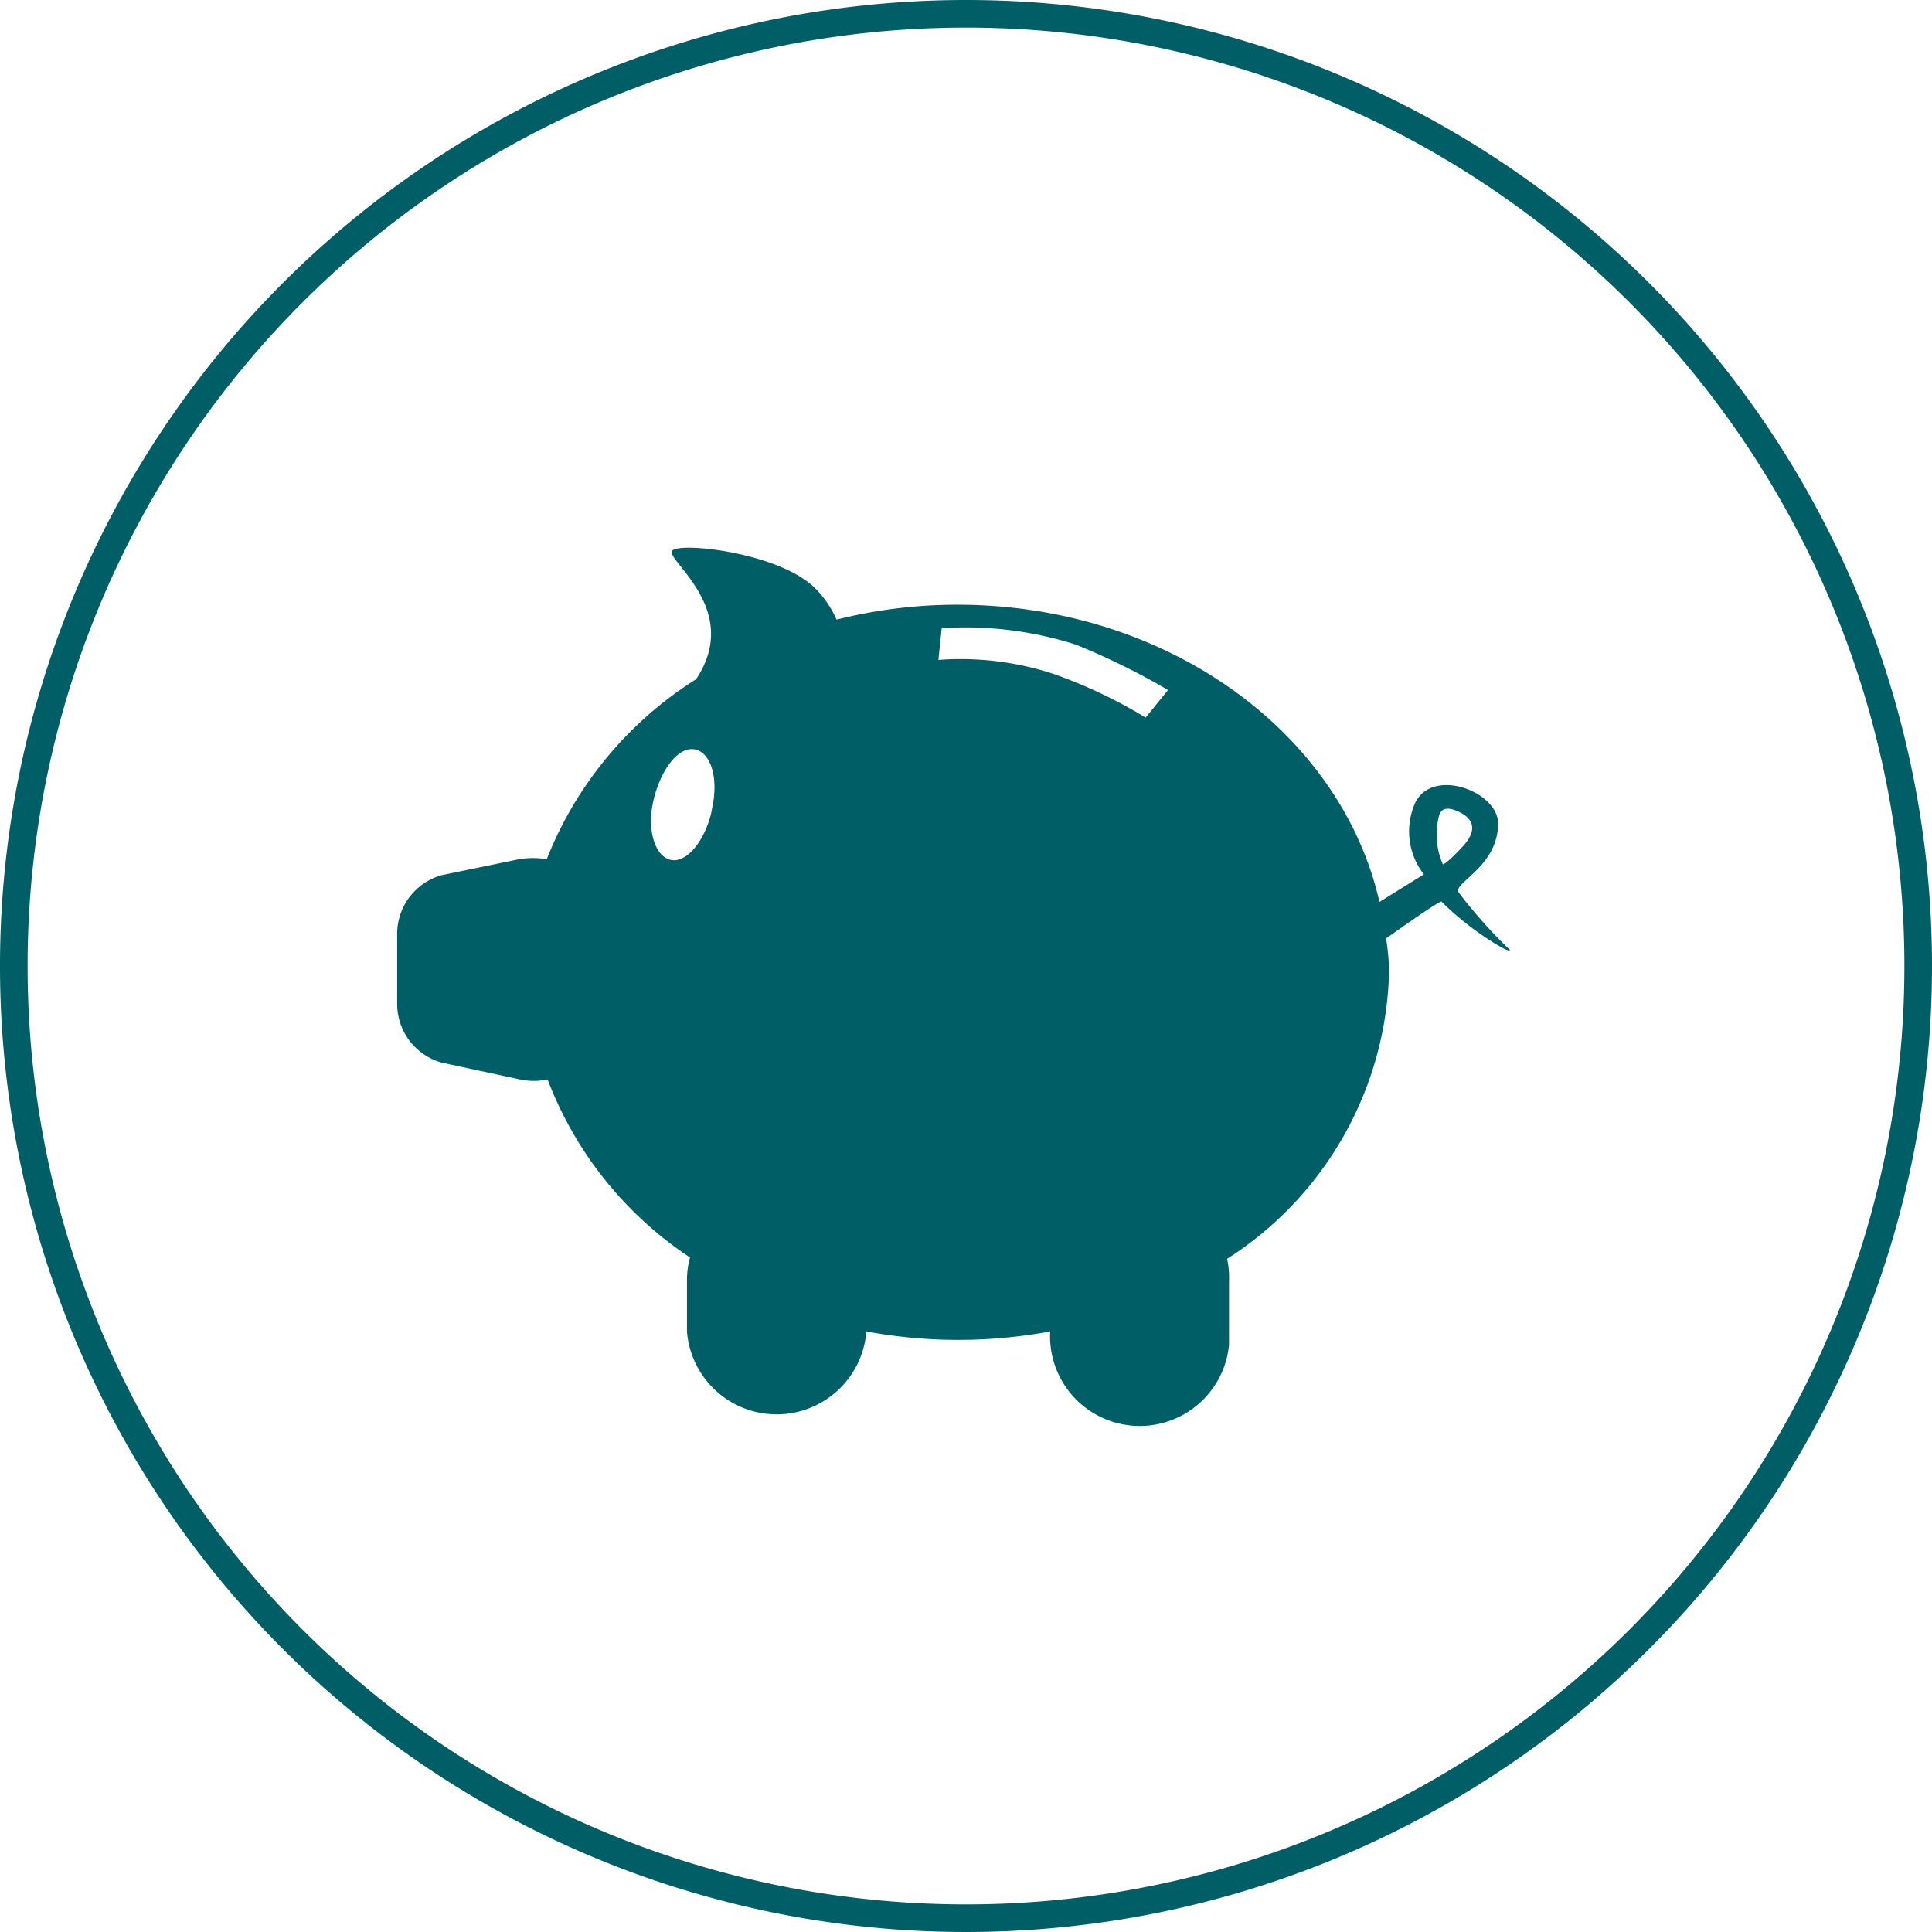
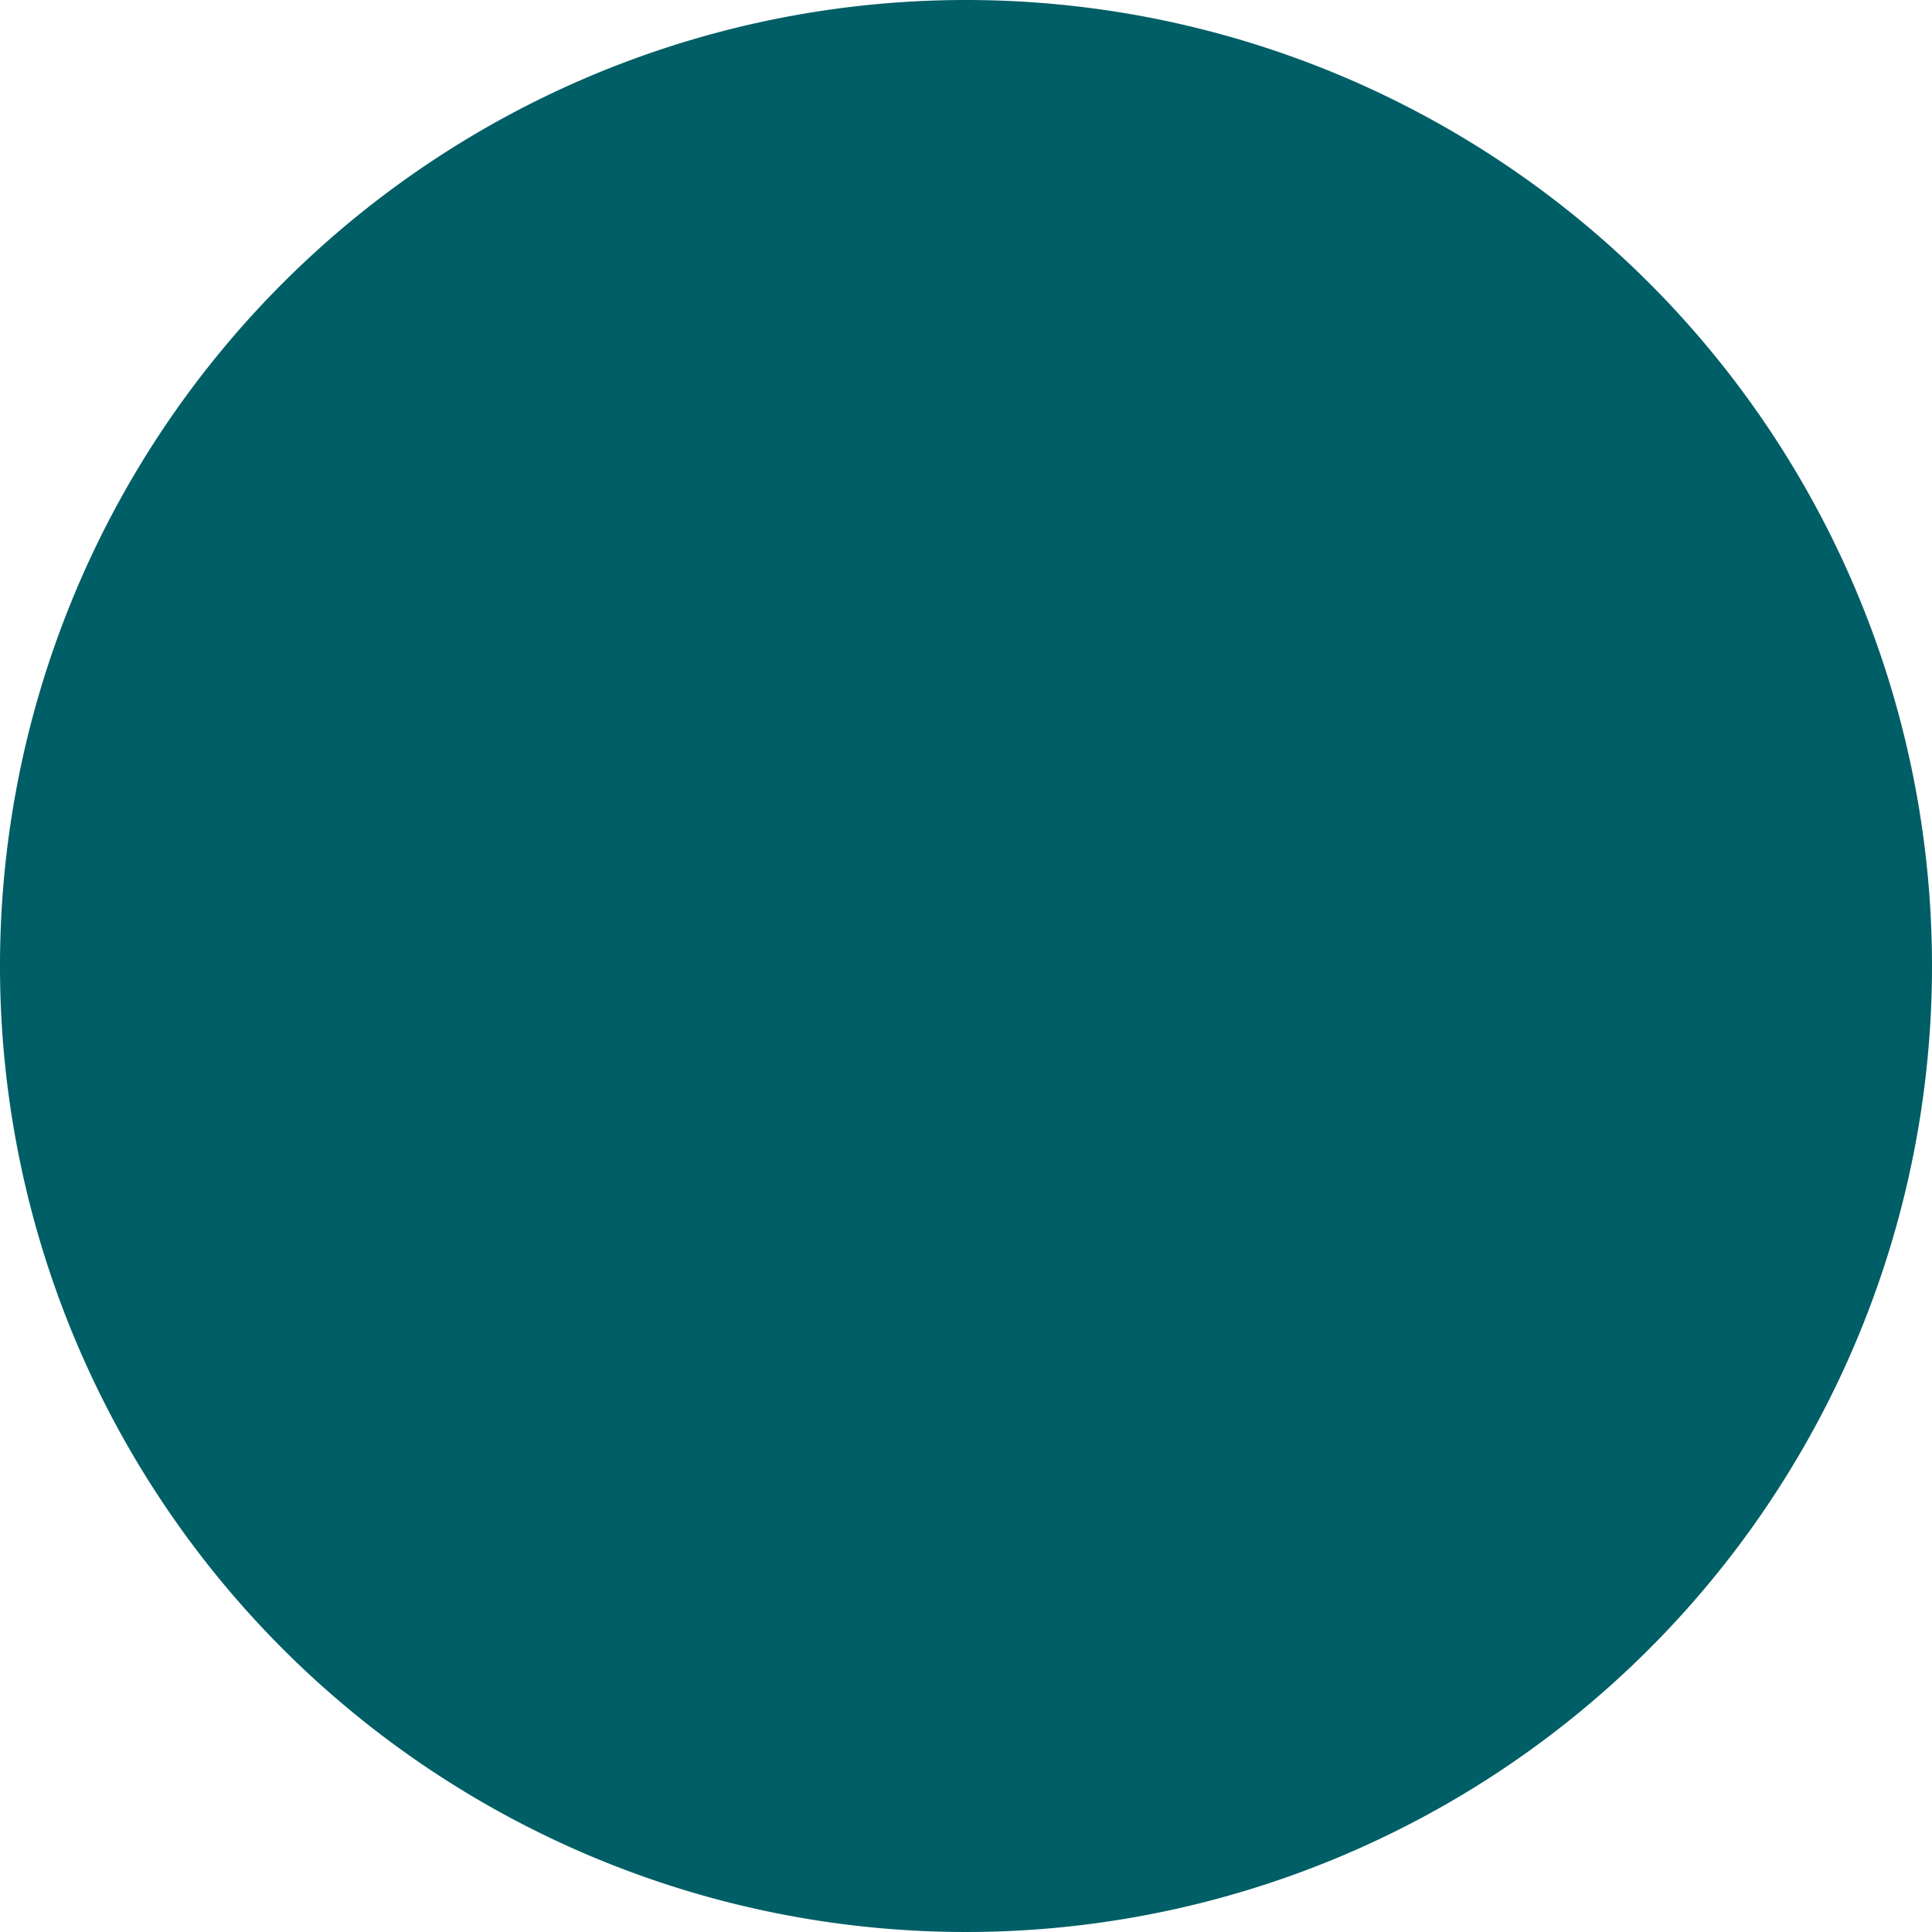
<svg xmlns="http://www.w3.org/2000/svg" data-name="e9f39741-5263-412f-82c9-876e016960a4" viewBox="0 0 70 70">
  <g data-name="a5b883d2-1406-4614-ab5b-a04744039399">
-     <path d="M35,1A34,34,0,1,1,1,35,34,34,0,0,1,35,1m0-1A35,35,0,1,0,70,35,35,35,0,0,0,35,0Z" fill="#005e66" />
+     <path d="M35,1m0-1A35,35,0,1,0,70,35,35,35,0,0,0,35,0Z" fill="#005e66" />
  </g>
-   <path data-name="a379e595-6c74-4b62-99a9-e6bfdfbfe5d1" d="M54.7,34.41a17.76,17.76,0,0,1-1.87-2.1c-.1-.36,1.44-.94,1.45-2.47,0-1.21-2.56-2.12-3.07-.59a2.53,2.53,0,0,0,.38,2.43l-1.61,1c-1.39-6.14-7.7-10.77-15.29-10.77a17.93,17.93,0,0,0-4.38.54,3.79,3.79,0,0,0-.73-1.09c-1.27-1.34-5-1.74-5.23-1.4s2.55,2.13.87,4.65a13.6,13.6,0,0,0-5.41,6.52,3.09,3.09,0,0,0-1,0L16,31.71a2.21,2.21,0,0,0-1.61,2.15v2.49A2.21,2.21,0,0,0,16,38.5l2.84.61a2.36,2.36,0,0,0,1,0,13.48,13.48,0,0,0,5.16,6.45,3.16,3.16,0,0,0-.11.81v1.87a3.26,3.26,0,0,0,6.5,0h0a18.18,18.18,0,0,0,6.66,0h0a3.25,3.25,0,0,0,6.48.49h0v-2.3a3.21,3.21,0,0,0-.07-.82,12.7,12.7,0,0,0,5.87-10.45A8.7,8.7,0,0,0,50.22,34c.35-.24,1.64-1.17,2-1.34a10.86,10.86,0,0,0,2,1.56C54.77,34.55,54.7,34.41,54.7,34.41Zm-28.92-5c-.25,1.09-.93,1.89-1.5,1.74s-.87-1.14-.58-2.25.93-1.89,1.51-1.74S26.05,28.27,25.78,29.38ZM41.51,26a17.81,17.81,0,0,0-3.33-1.58A10.8,10.8,0,0,0,34,23.91l.12-1.15a13.16,13.16,0,0,1,4.87.6A25.91,25.91,0,0,1,42.32,25Zm10.77,5.32a2.68,2.68,0,0,1-.16-1.68c.06-.33.27-.45.75-.22s.71.63.11,1.27-.7.63-.7.63Z" fill="#005e66" />
</svg>